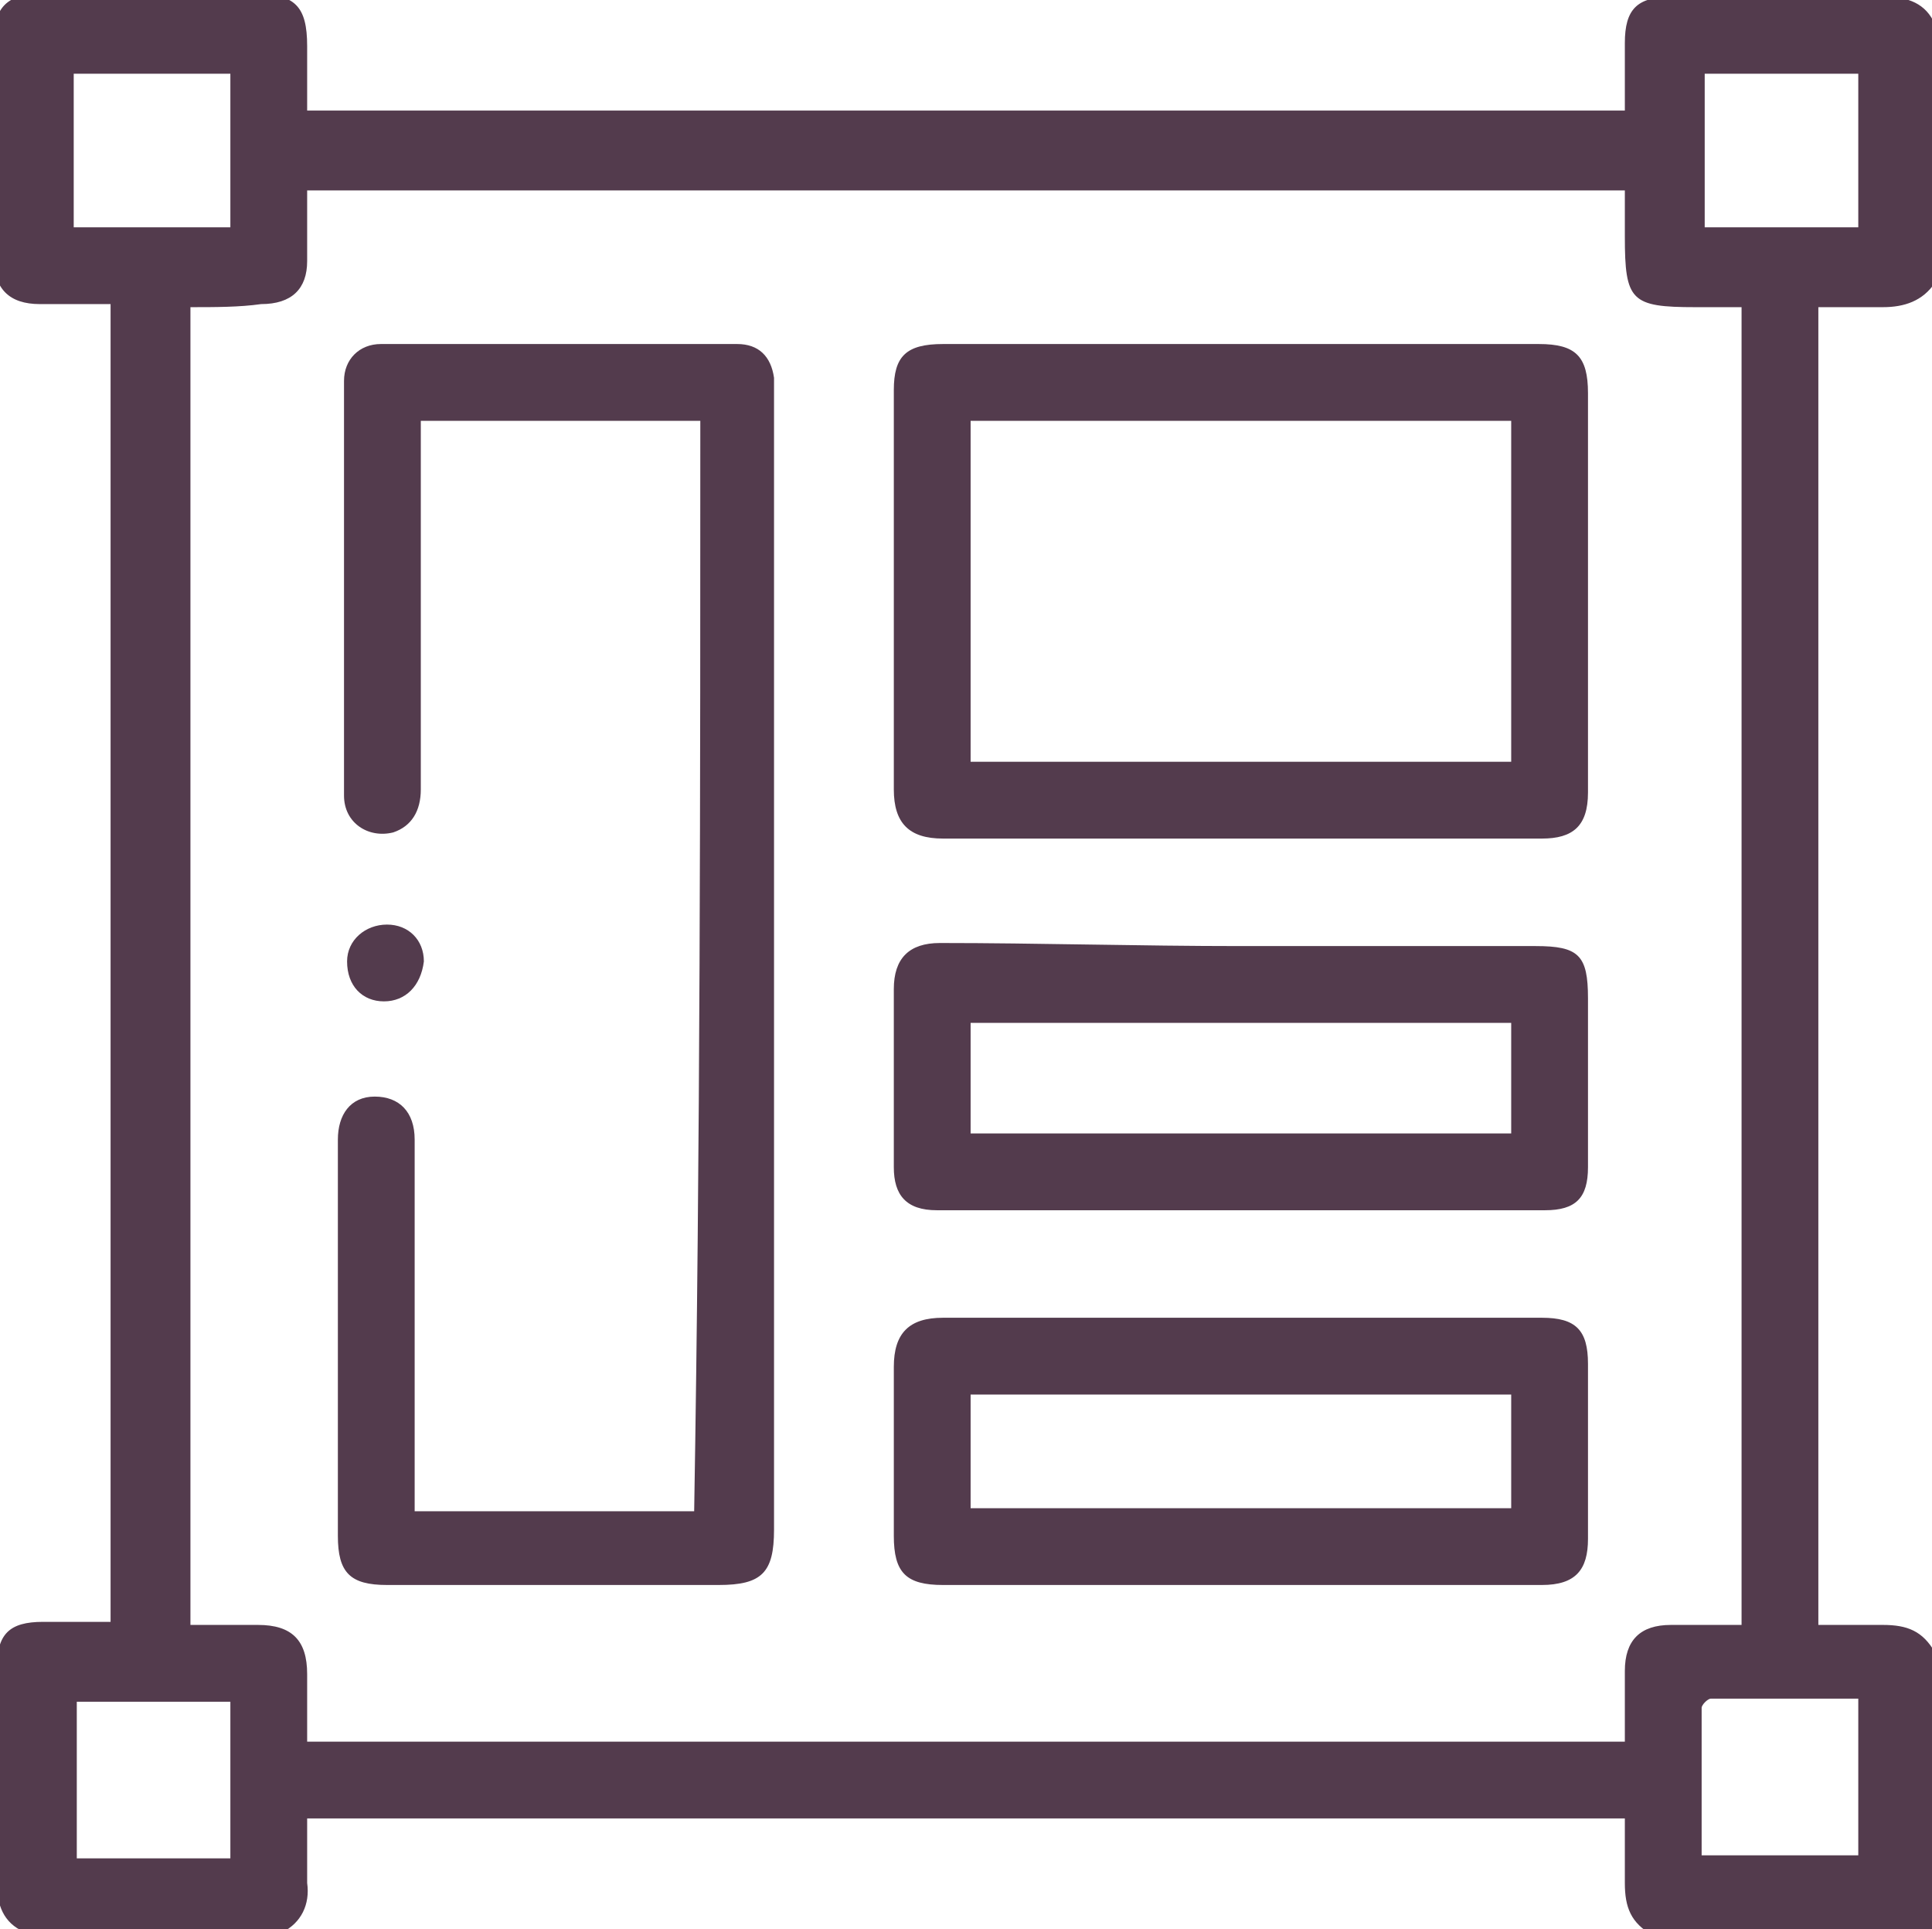
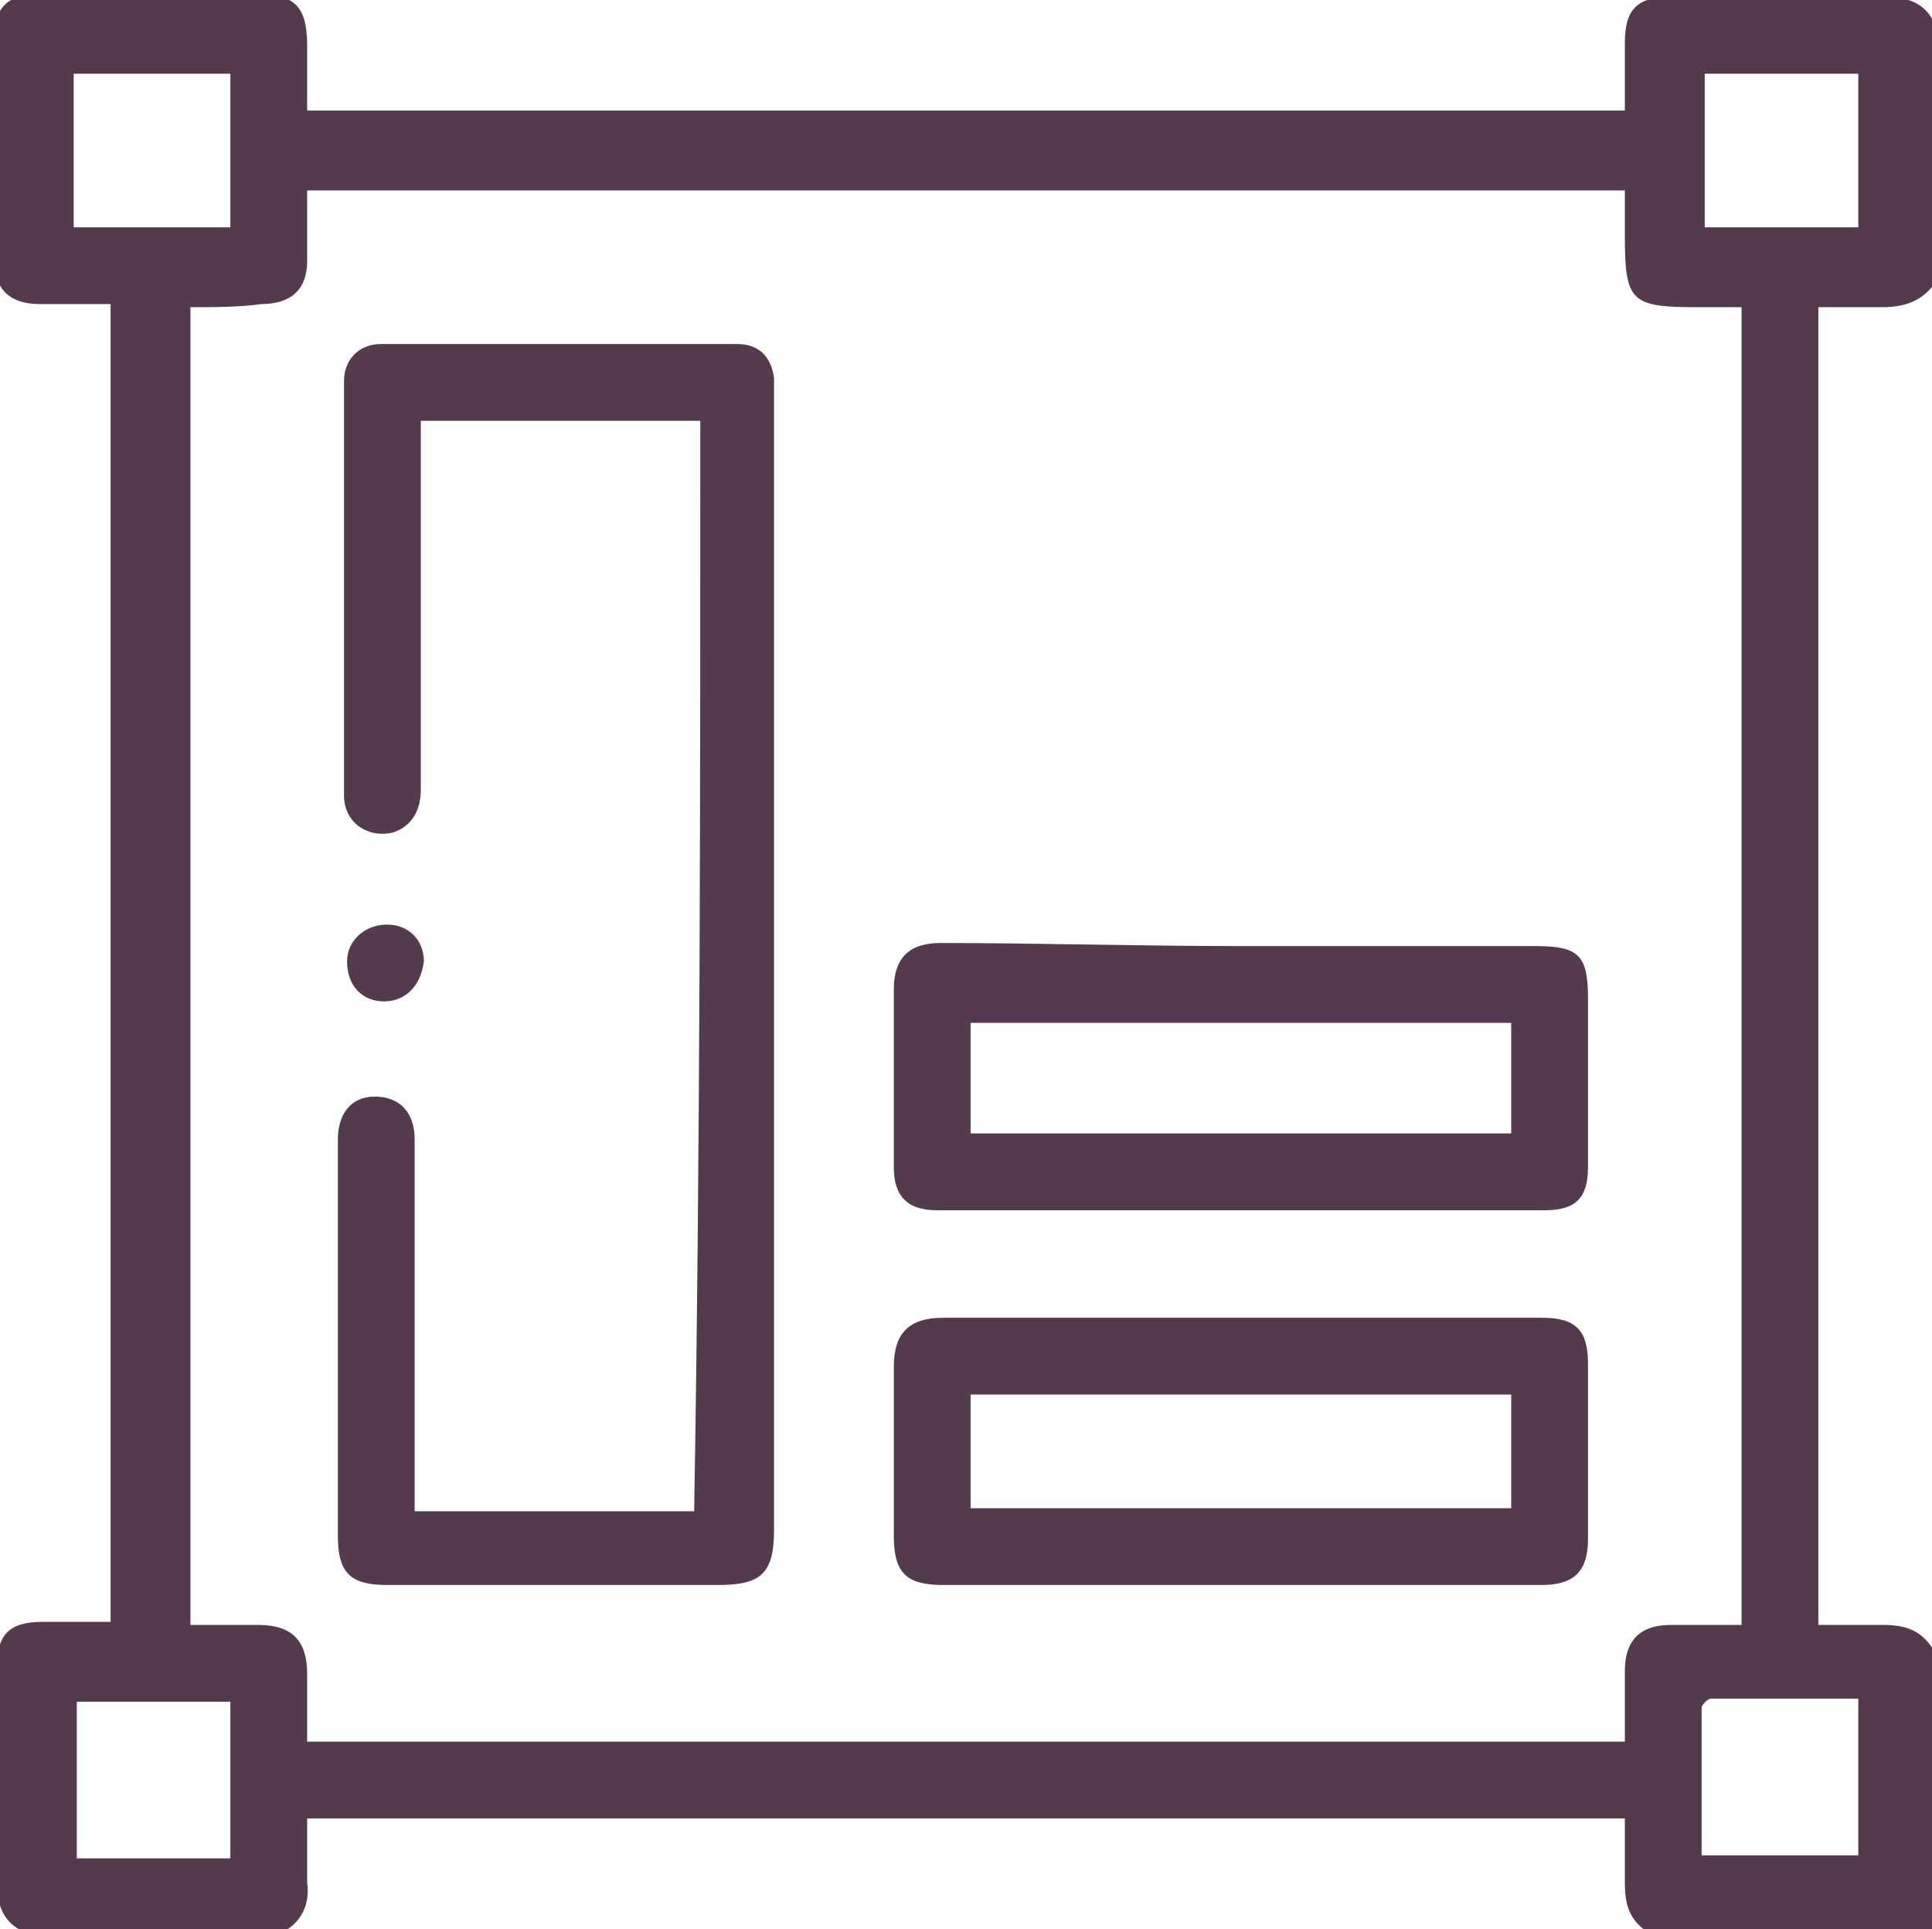
<svg xmlns="http://www.w3.org/2000/svg" version="1.1" id="Layer_1" x="0px" y="0px" viewBox="0 0 62.9 62.8" style="enable-background:new 0 0 62.9 62.8;" xml:space="preserve">
  <style type="text/css">
	.st0{fill:#533B4D;}
</style>
  <g>
    <g>
      <path class="st0" d="M9.2,62.9c-2.8,0-5.6,0-8.4,0c-0.7-0.3-0.9-0.9-0.9-1.6c0-2.3,0-4.6,0-7c0-1.1,0.4-1.5,1.5-1.5    c0.7,0,1.5,0,2.2,0c0-14.3,0-28.6,0-42.9c-0.8,0-1.5,0-2.3,0c-1,0-1.5-0.5-1.5-1.5c0-2.4,0-4.8,0-7.1c0-1,0.4-1.5,1.5-1.5    c2.3,0,4.6,0,7,0c1.3,0,1.7,0.4,1.7,1.7c0,0.7,0,1.4,0,2.1c14.3,0,28.6,0,42.9,0c0-0.8,0-1.5,0-2.2c0-1.1,0.4-1.5,1.5-1.5    c2.3,0,4.6,0,7,0c0.7,0,1.3,0.2,1.6,0.9c0,2.8,0,5.6,0,8.4c-0.4,0.6-1,0.8-1.7,0.8s-1.4,0-2.1,0c0,14.3,0,28.6,0,42.9    c0.7,0,1.4,0,2.1,0c0.8,0,1.3,0.2,1.7,0.9c0,3.1,0,6.2,0,9.2c-3.1,0-6.2,0-9.2,0c-0.7-0.4-0.9-0.9-0.9-1.7c0-0.7,0-1.4,0-2.1    c-14.3,0-28.6,0-42.9,0c0,0.7,0,1.4,0,2.1C10.1,62,9.8,62.6,9.2,62.9z M6.2,10c0,14.3,0,28.6,0,42.9c0.8,0,1.5,0,2.2,0    c1.1,0,1.6,0.5,1.6,1.6c0,0.7,0,1.5,0,2.2c14.3,0,28.6,0,42.9,0c0-0.8,0-1.5,0-2.3c0-1,0.5-1.5,1.5-1.5c0.8,0,1.5,0,2.3,0    c0-14.3,0-28.6,0-42.9c-0.5,0-1,0-1.5,0c-2.1,0-2.3-0.2-2.3-2.3c0-0.5,0-1,0-1.5c-14.4,0-28.6,0-42.9,0c0,0.8,0,1.6,0,2.3    c0,0.9-0.5,1.4-1.5,1.4C7.8,10,7,10,6.2,10z M2.4,7.4c1.7,0,3.4,0,5.1,0c0-1.7,0-3.4,0-5c-1.7,0-3.4,0-5.1,0    C2.4,4.1,2.4,5.7,2.4,7.4z M60.5,2.4c-1.7,0-3.4,0-5,0c0,1.7,0,3.4,0,5c1.7,0,3.4,0,5,0C60.5,5.7,60.5,4.1,60.5,2.4z M7.5,55.4    c-1.7,0-3.4,0-5,0c0,1.7,0,3.4,0,5.1c1.7,0,3.4,0,5,0C7.5,58.7,7.5,57.1,7.5,55.4z M55.4,60.4c1.8,0,3.4,0,5.1,0    c0-1.7,0-3.4,0-5.1c-1.6,0-3.2,0-4.8,0c-0.1,0-0.3,0.2-0.3,0.3C55.4,57.2,55.4,58.8,55.4,60.4z" />
      <path class="st0" d="M22.8,13.7c-3,0-6,0-9.1,0c0,0.2,0,0.4,0,0.7c0,3.8,0,7.6,0,11.3c0,0.7-0.3,1.2-0.9,1.4    c-0.8,0.2-1.6-0.3-1.6-1.2c0-4.5,0-9,0-13.5c0-0.7,0.5-1.2,1.2-1.2c3.9,0,7.8,0,11.6,0c0.7,0,1.1,0.4,1.2,1.1c0,0.2,0,0.5,0,0.7    c0,12.3,0,24.6,0,36.8c0,1.4-0.4,1.8-1.8,1.8c-3.6,0-7.2,0-10.8,0c-1.2,0-1.6-0.4-1.6-1.6c0-4.3,0-8.6,0-12.9    c0-0.8,0.4-1.4,1.2-1.4s1.3,0.5,1.3,1.4c0,3.2,0,6.3,0,9.5c0,0.8,0,1.7,0,2.6c3.1,0,6.1,0,9.1,0C22.8,37.3,22.8,25.5,22.8,13.7z" />
-       <path class="st0" d="M40.4,11.2c3.2,0,6.4,0,9.7,0c1.2,0,1.6,0.4,1.6,1.6c0,4.3,0,8.7,0,13c0,1.1-0.5,1.5-1.5,1.5    c-6.5,0-13,0-19.5,0c-1.1,0-1.6-0.5-1.6-1.6c0-4.3,0-8.7,0-13c0-1.1,0.4-1.5,1.6-1.5C33.9,11.2,37.1,11.2,40.4,11.2z M49.2,13.7    c-5.9,0-11.7,0-17.6,0c0,3.7,0,7.4,0,11.1c5.9,0,11.7,0,17.6,0C49.2,21.1,49.2,17.4,49.2,13.7z" />
      <path class="st0" d="M40.4,51.6c-3.2,0-6.5,0-9.7,0c-1.2,0-1.6-0.4-1.6-1.6c0-1.8,0-3.7,0-5.5c0-1.1,0.5-1.6,1.6-1.6    c6.5,0,13,0,19.5,0c1.1,0,1.5,0.4,1.5,1.5c0,1.9,0,3.8,0,5.7c0,1-0.4,1.5-1.5,1.5C46.9,51.6,43.6,51.6,40.4,51.6z M31.6,49.1    c5.9,0,11.7,0,17.6,0c0-1.2,0-2.4,0-3.7c-5.9,0-11.7,0-17.6,0C31.6,46.7,31.6,47.9,31.6,49.1z" />
      <path class="st0" d="M40.4,30.8c3.2,0,6.4,0,9.6,0c1.4,0,1.7,0.3,1.7,1.7c0,1.8,0,3.7,0,5.5c0,1-0.4,1.4-1.4,1.4    c-6.6,0-13.2,0-19.8,0c-1,0-1.4-0.5-1.4-1.4c0-1.9,0-3.9,0-5.8c0-1,0.5-1.5,1.5-1.5C33.8,30.7,37.1,30.8,40.4,30.8z M31.6,36.9    c5.9,0,11.7,0,17.6,0c0-1.2,0-2.4,0-3.6c-5.9,0-11.7,0-17.6,0C31.6,34.5,31.6,35.7,31.6,36.9z" />
      <path class="st0" d="M12.5,32.6c-0.7,0-1.2-0.5-1.2-1.3c0-0.7,0.6-1.2,1.3-1.2s1.2,0.5,1.2,1.2C13.7,32.1,13.2,32.6,12.5,32.6z" />
    </g>
  </g>
</svg>